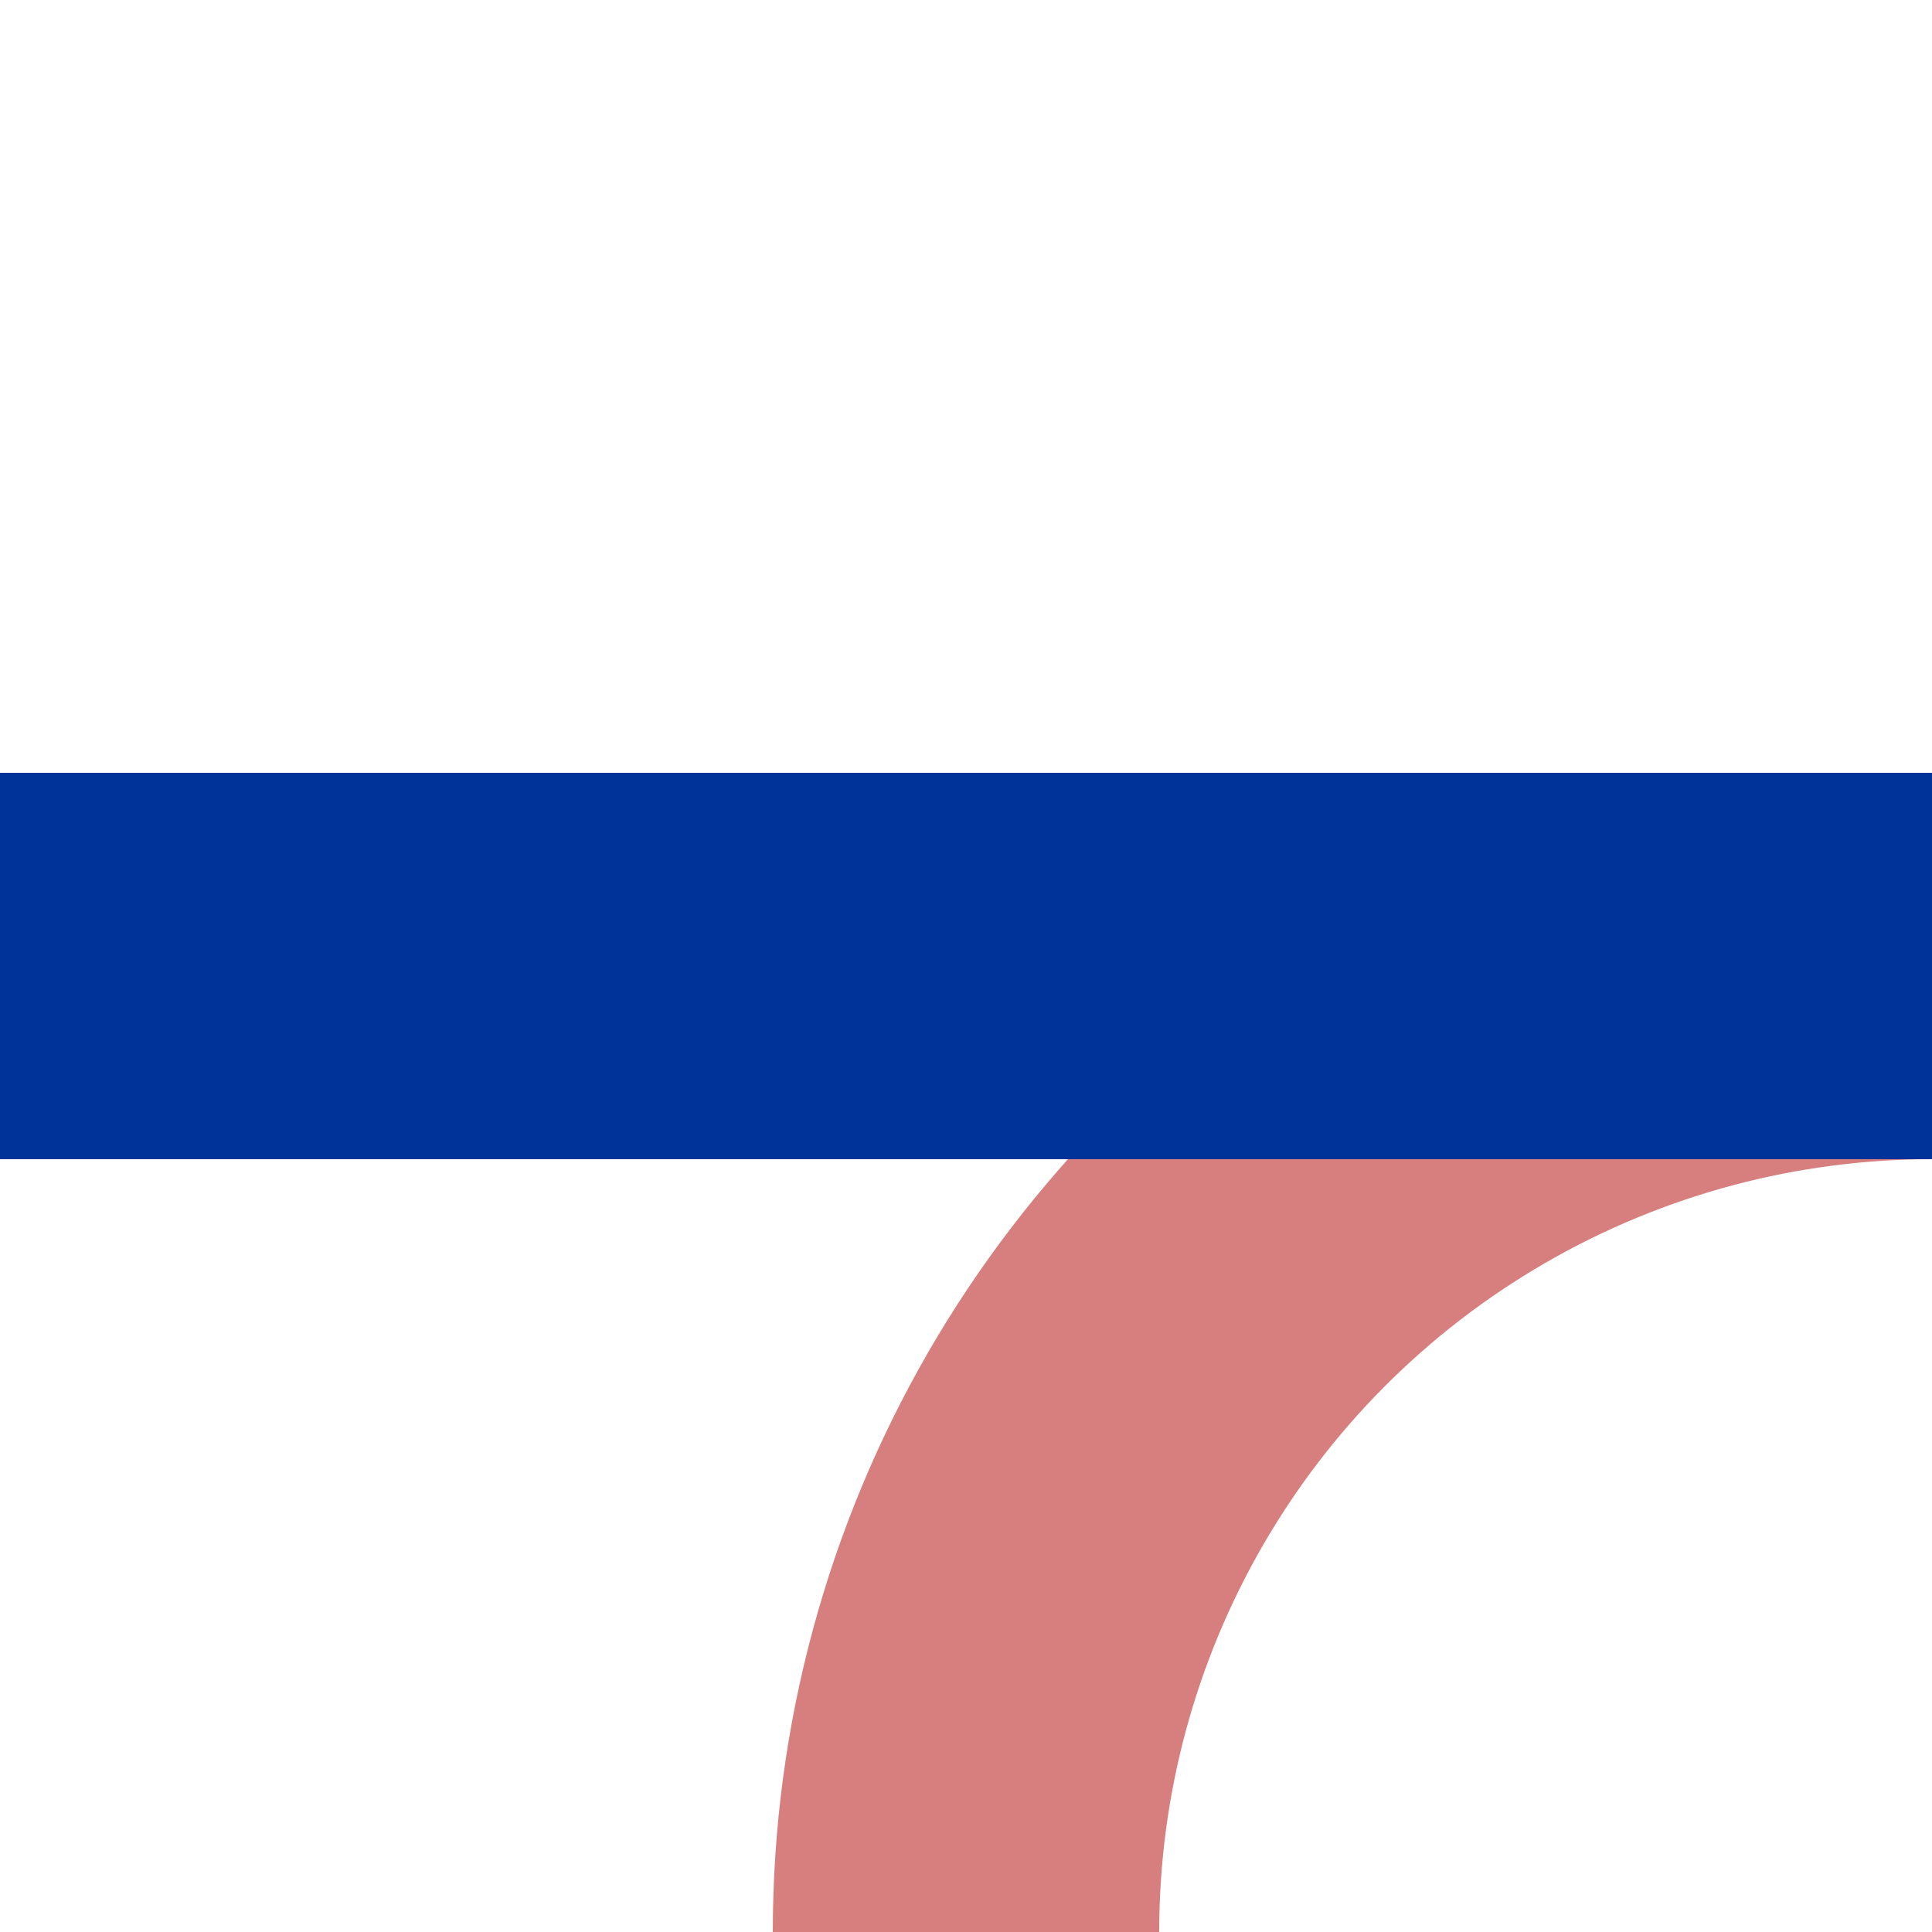
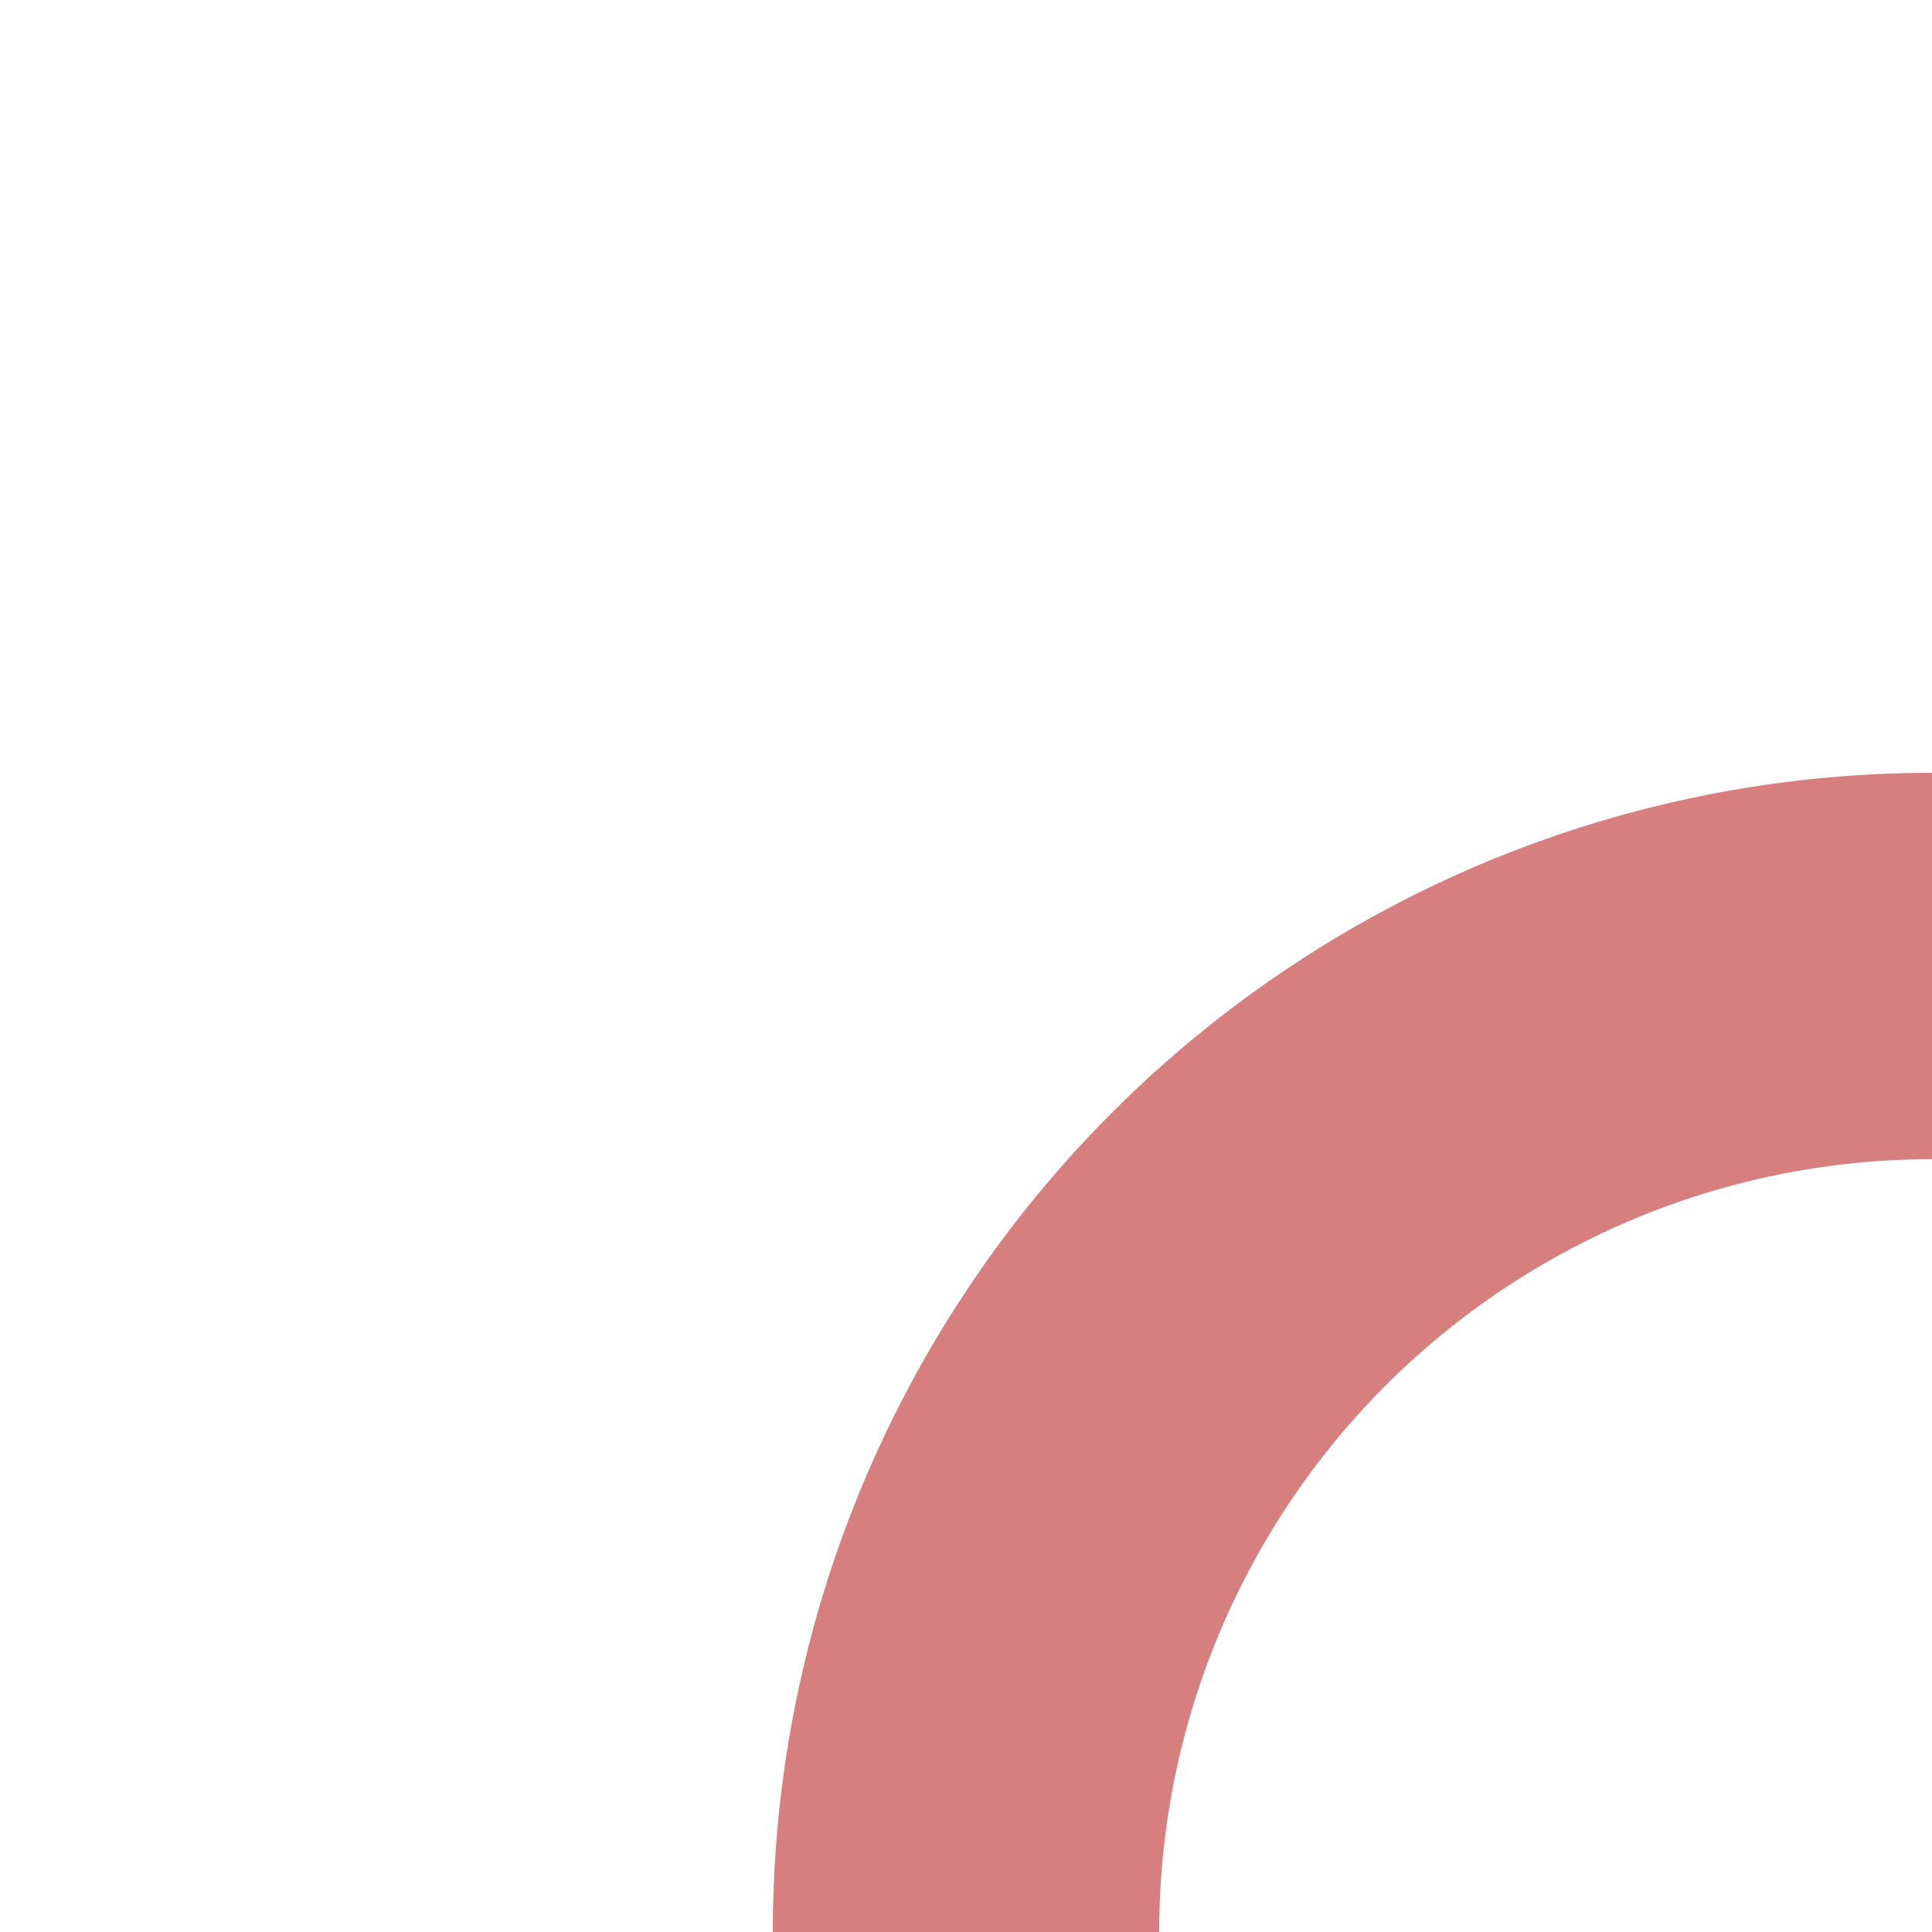
<svg xmlns="http://www.w3.org/2000/svg" width="500" height="500">
  <title>uemABZq+l</title>
  <g stroke-width="100" fill="none">
    <circle stroke="#D77F7E" cx="500" cy="500" r="250" />
-     <path stroke="#003399" d="M 0,250 H 500" />
  </g>
</svg>